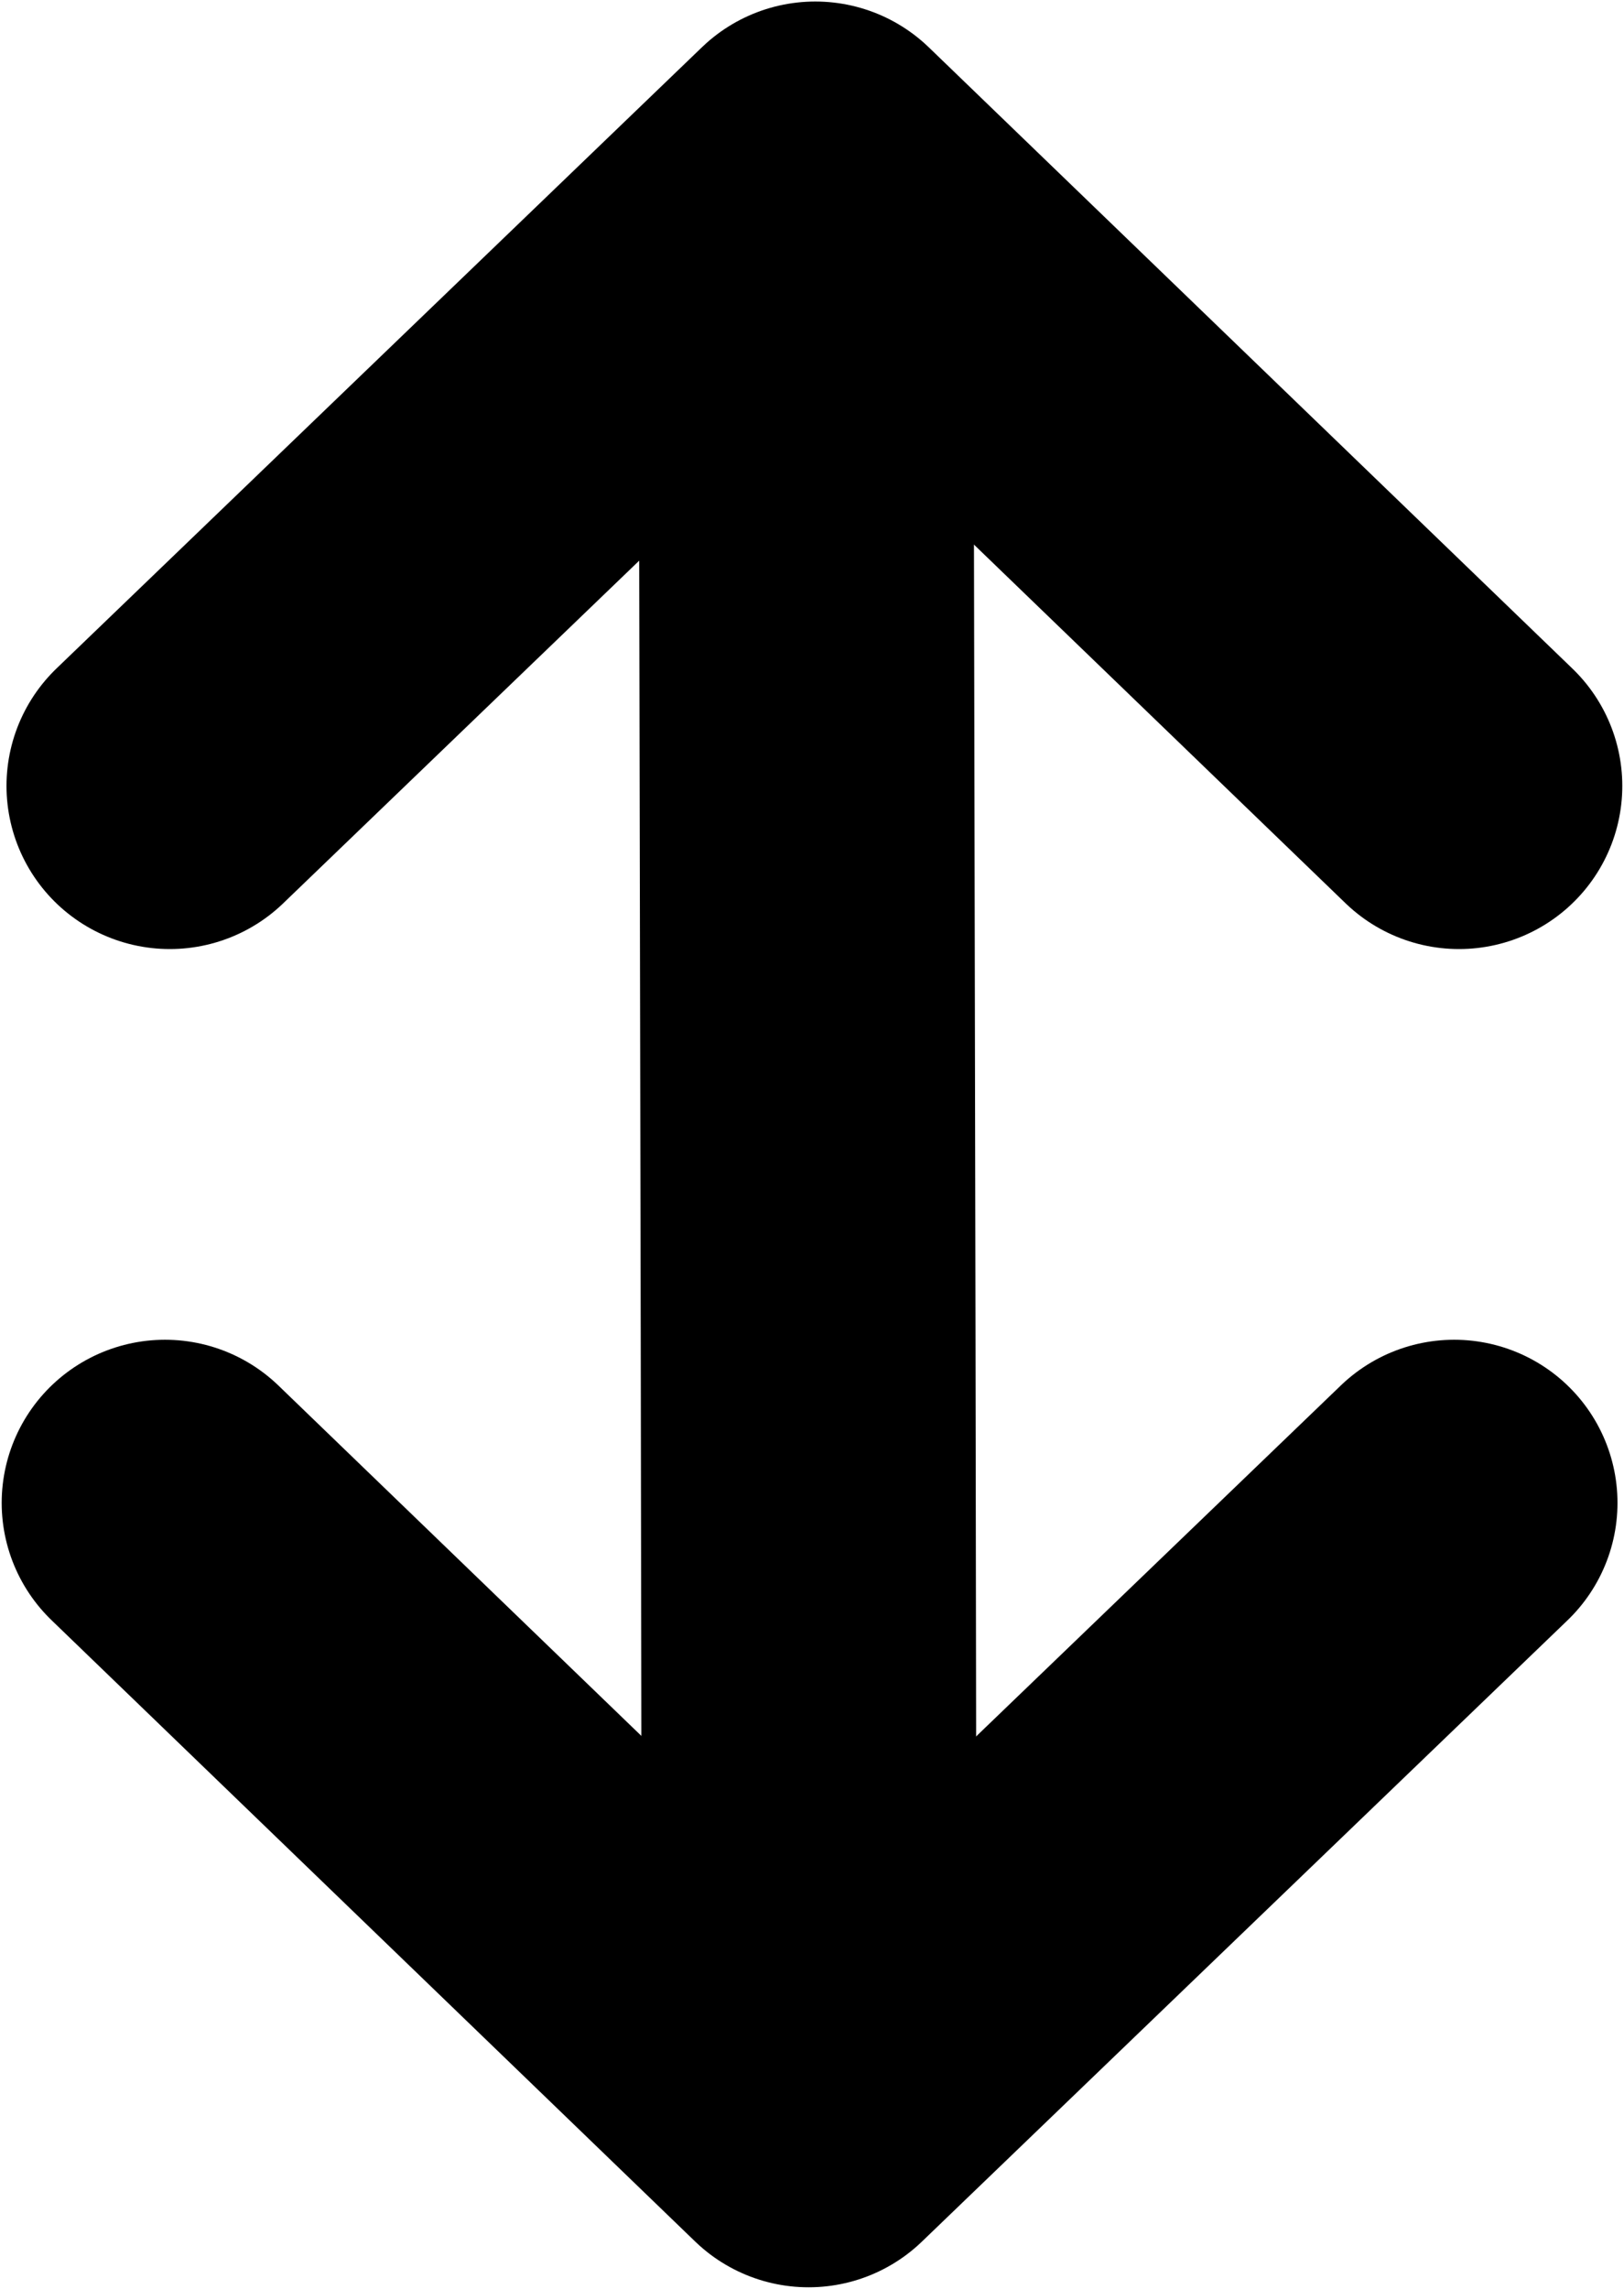
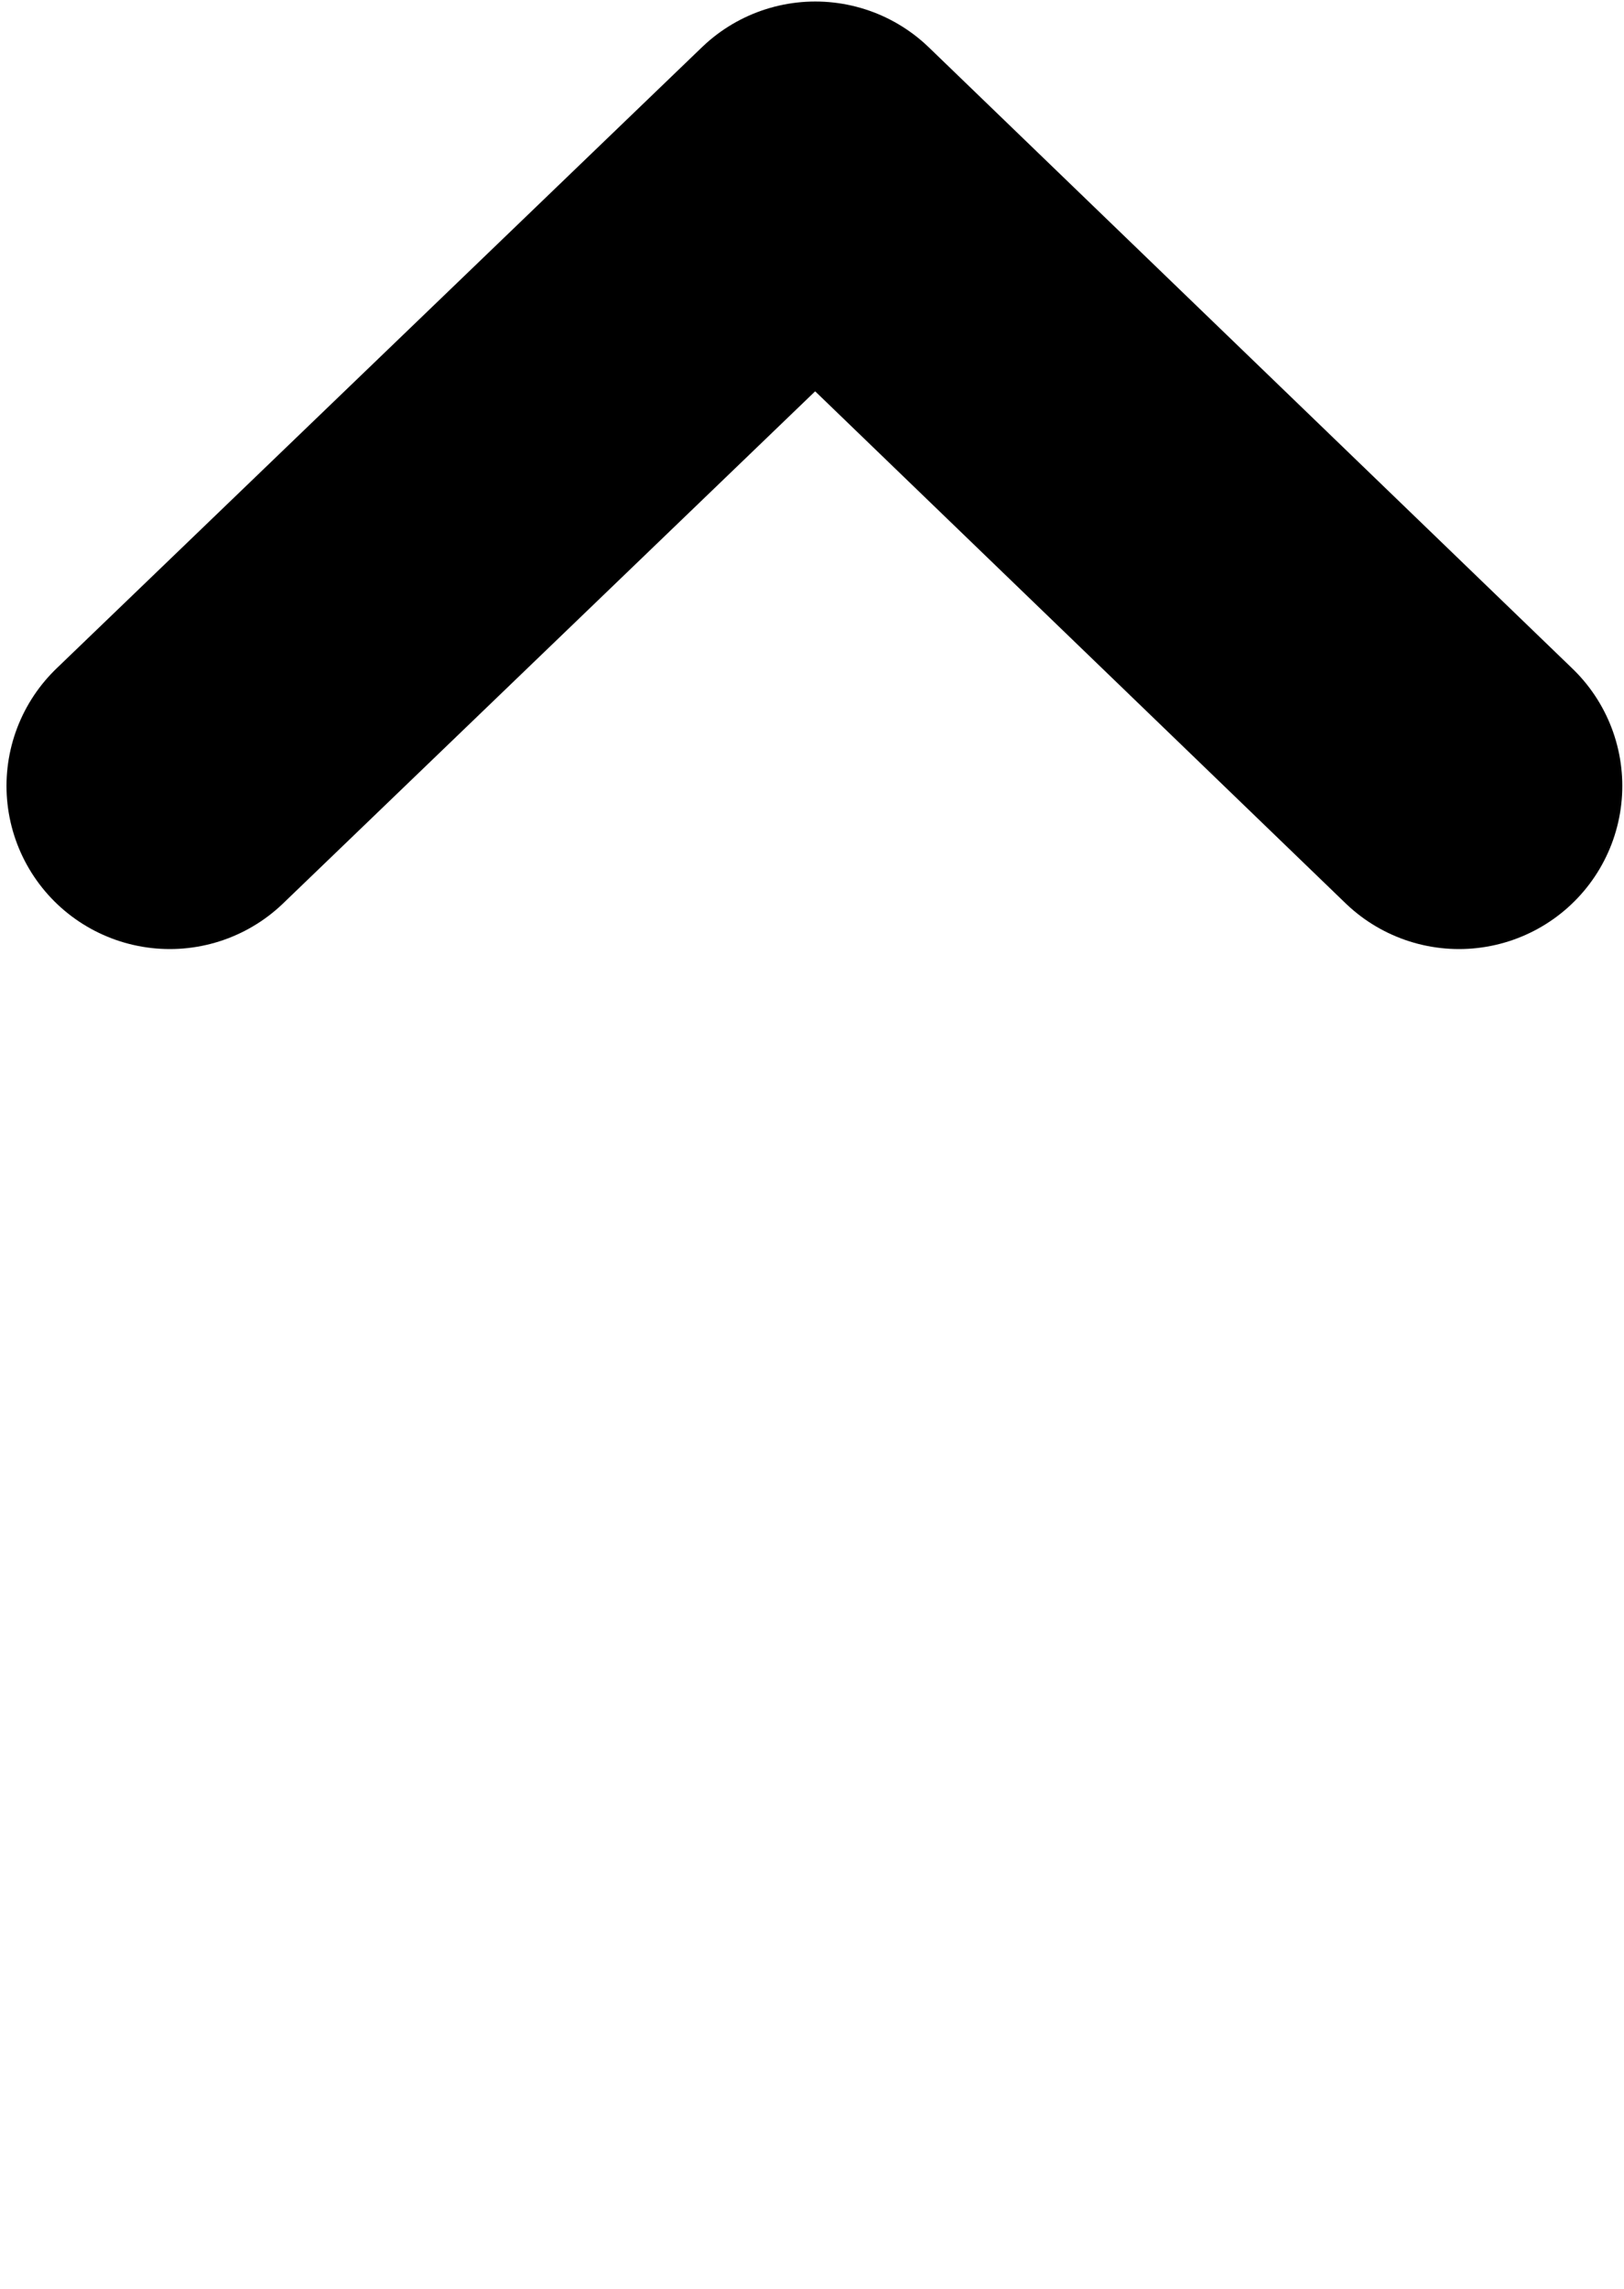
<svg xmlns="http://www.w3.org/2000/svg" width="264px" height="372px" viewBox="0 0 264 372" version="1.1">
  <g id="surface1">
    <path style="fill:none;stroke-width:3.872;stroke-linecap:round;stroke-linejoin:round;stroke:rgb(0%,0%,0%);stroke-opacity:1;stroke-miterlimit:4;" d="M 2.013 9.31 L 9.666 1.936 L 17.297 9.31 " transform="matrix(13.712,0,0,13.694,0,0.247)" />
-     <path style="fill:none;stroke-width:3.969;stroke-linecap:round;stroke-linejoin:miter;stroke:rgb(0%,0%,0%);stroke-opacity:1;stroke-miterlimit:4;" d="M 9.558 4.266 C 9.57 11.081 9.597 22.202 9.586 22.547 " transform="matrix(13.712,0,0,13.694,0,0.247)" />
-     <path style="fill:none;stroke-width:3.872;stroke-linecap:round;stroke-linejoin:round;stroke:rgb(0%,0%,0%);stroke-opacity:1;stroke-miterlimit:4;" d="M 17.24 17.819 L 9.586 25.193 L 1.956 17.819 " transform="matrix(13.712,0,0,13.694,0,0.247)" />
  </g>
</svg>